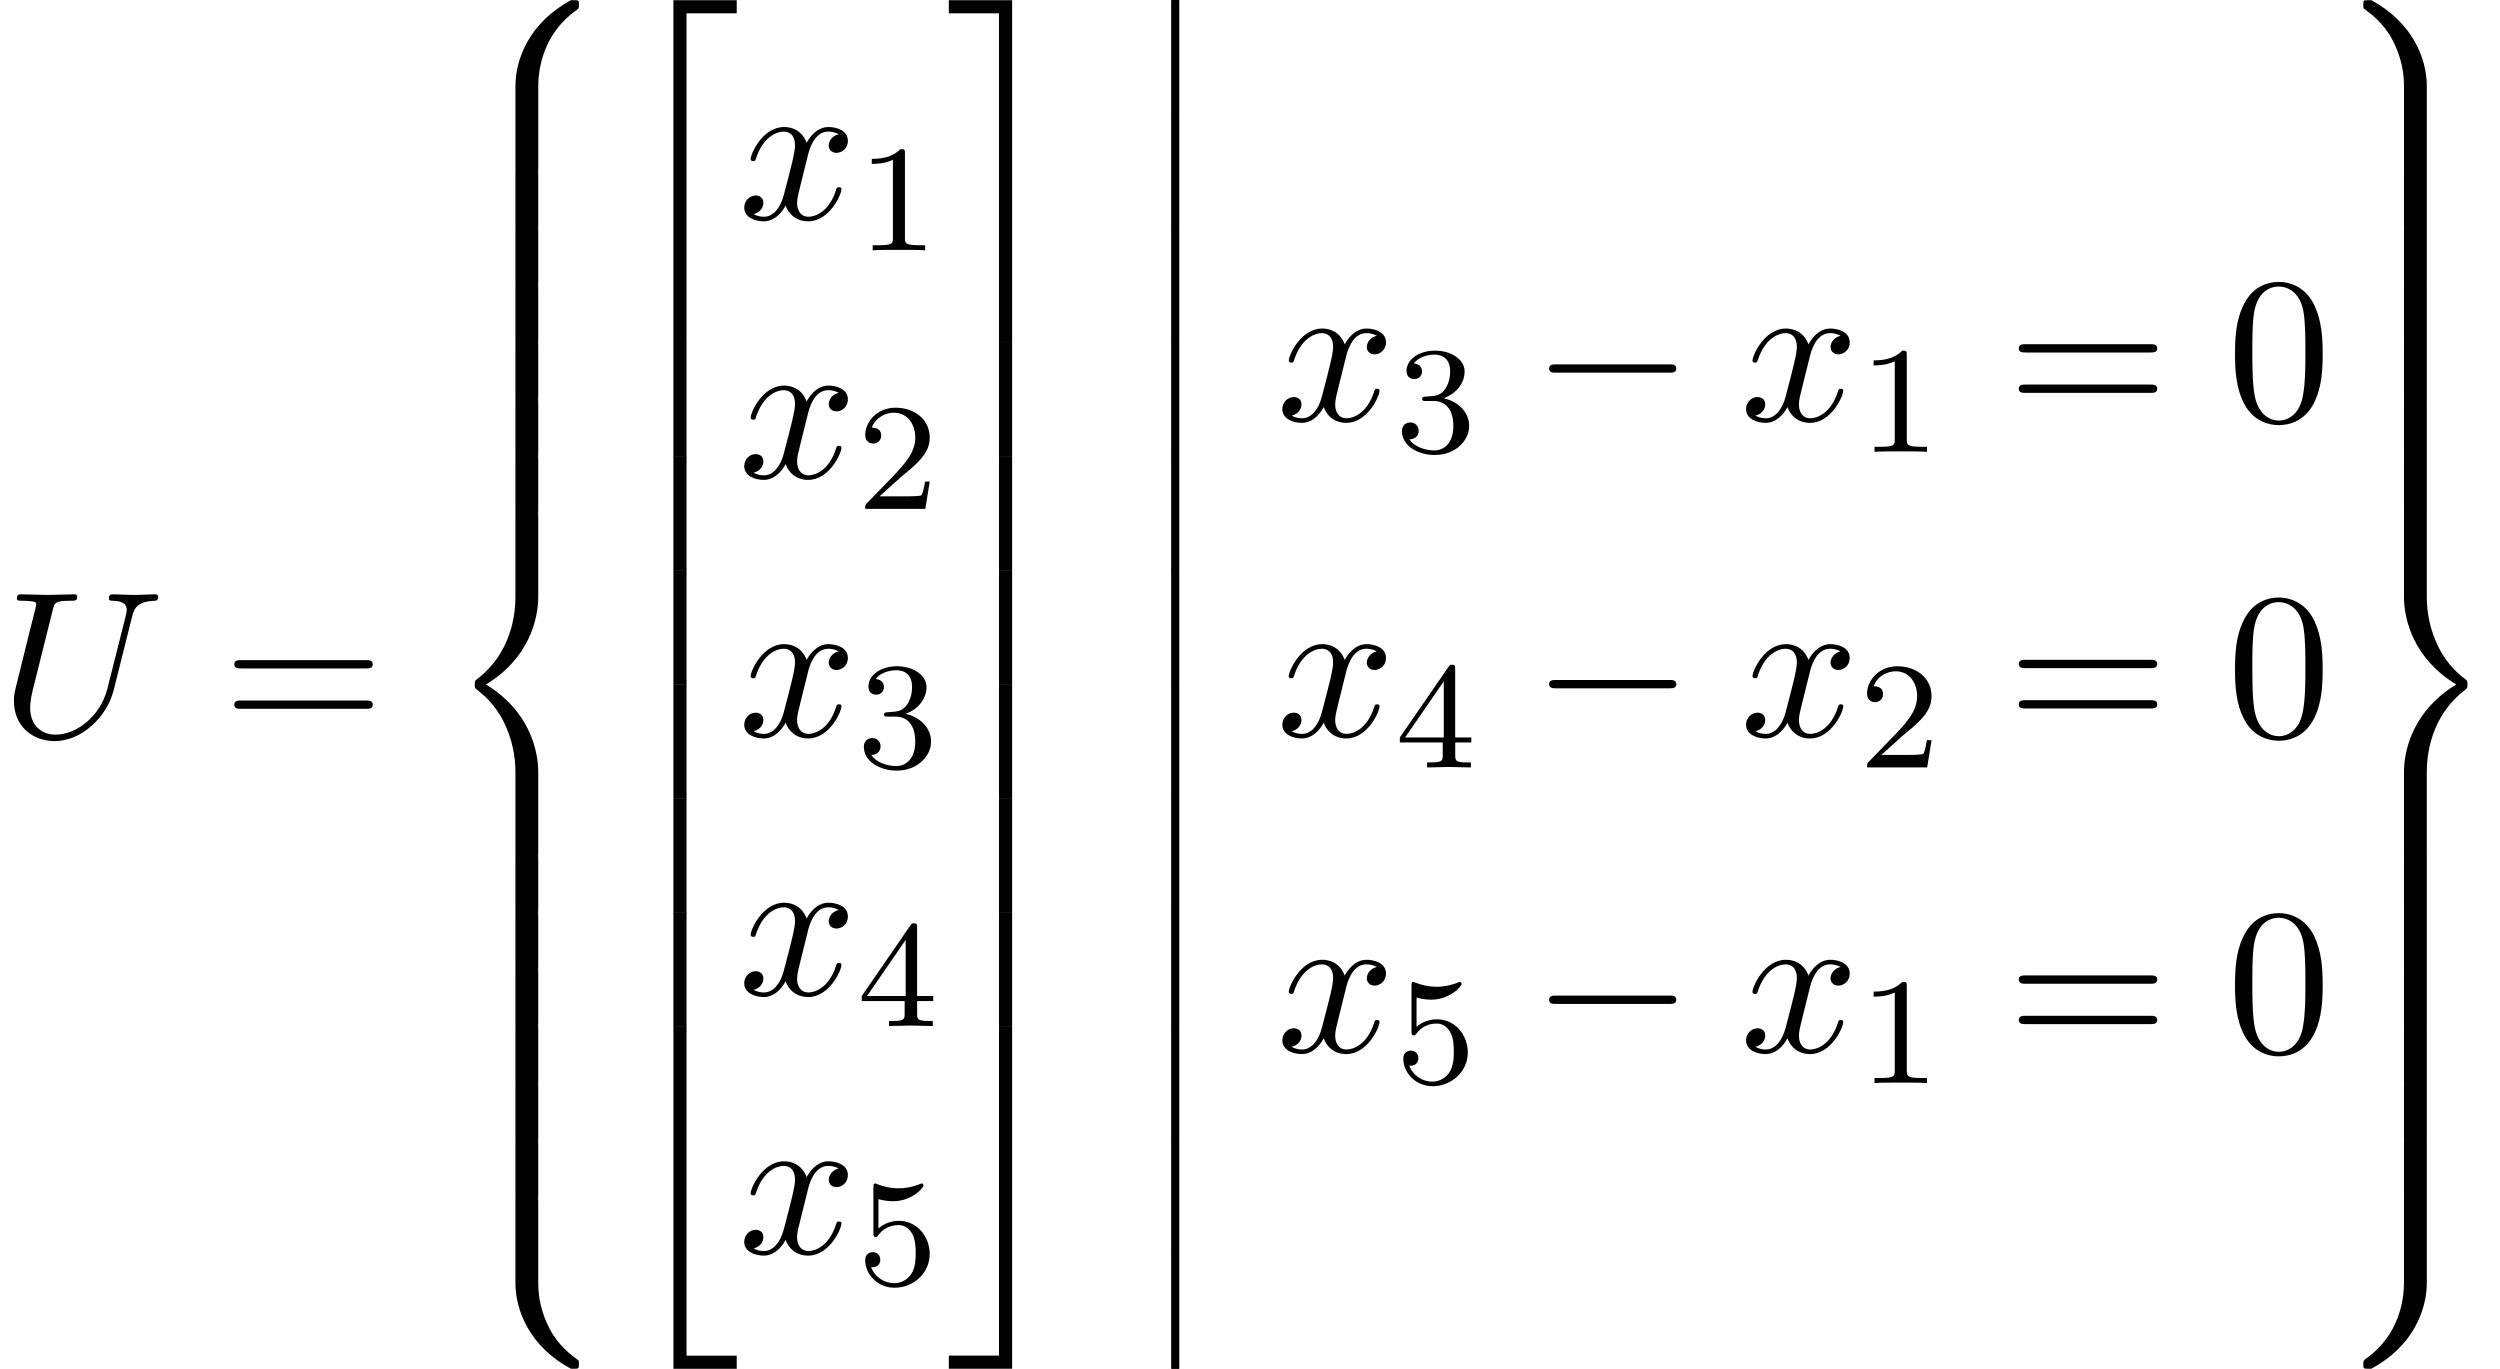
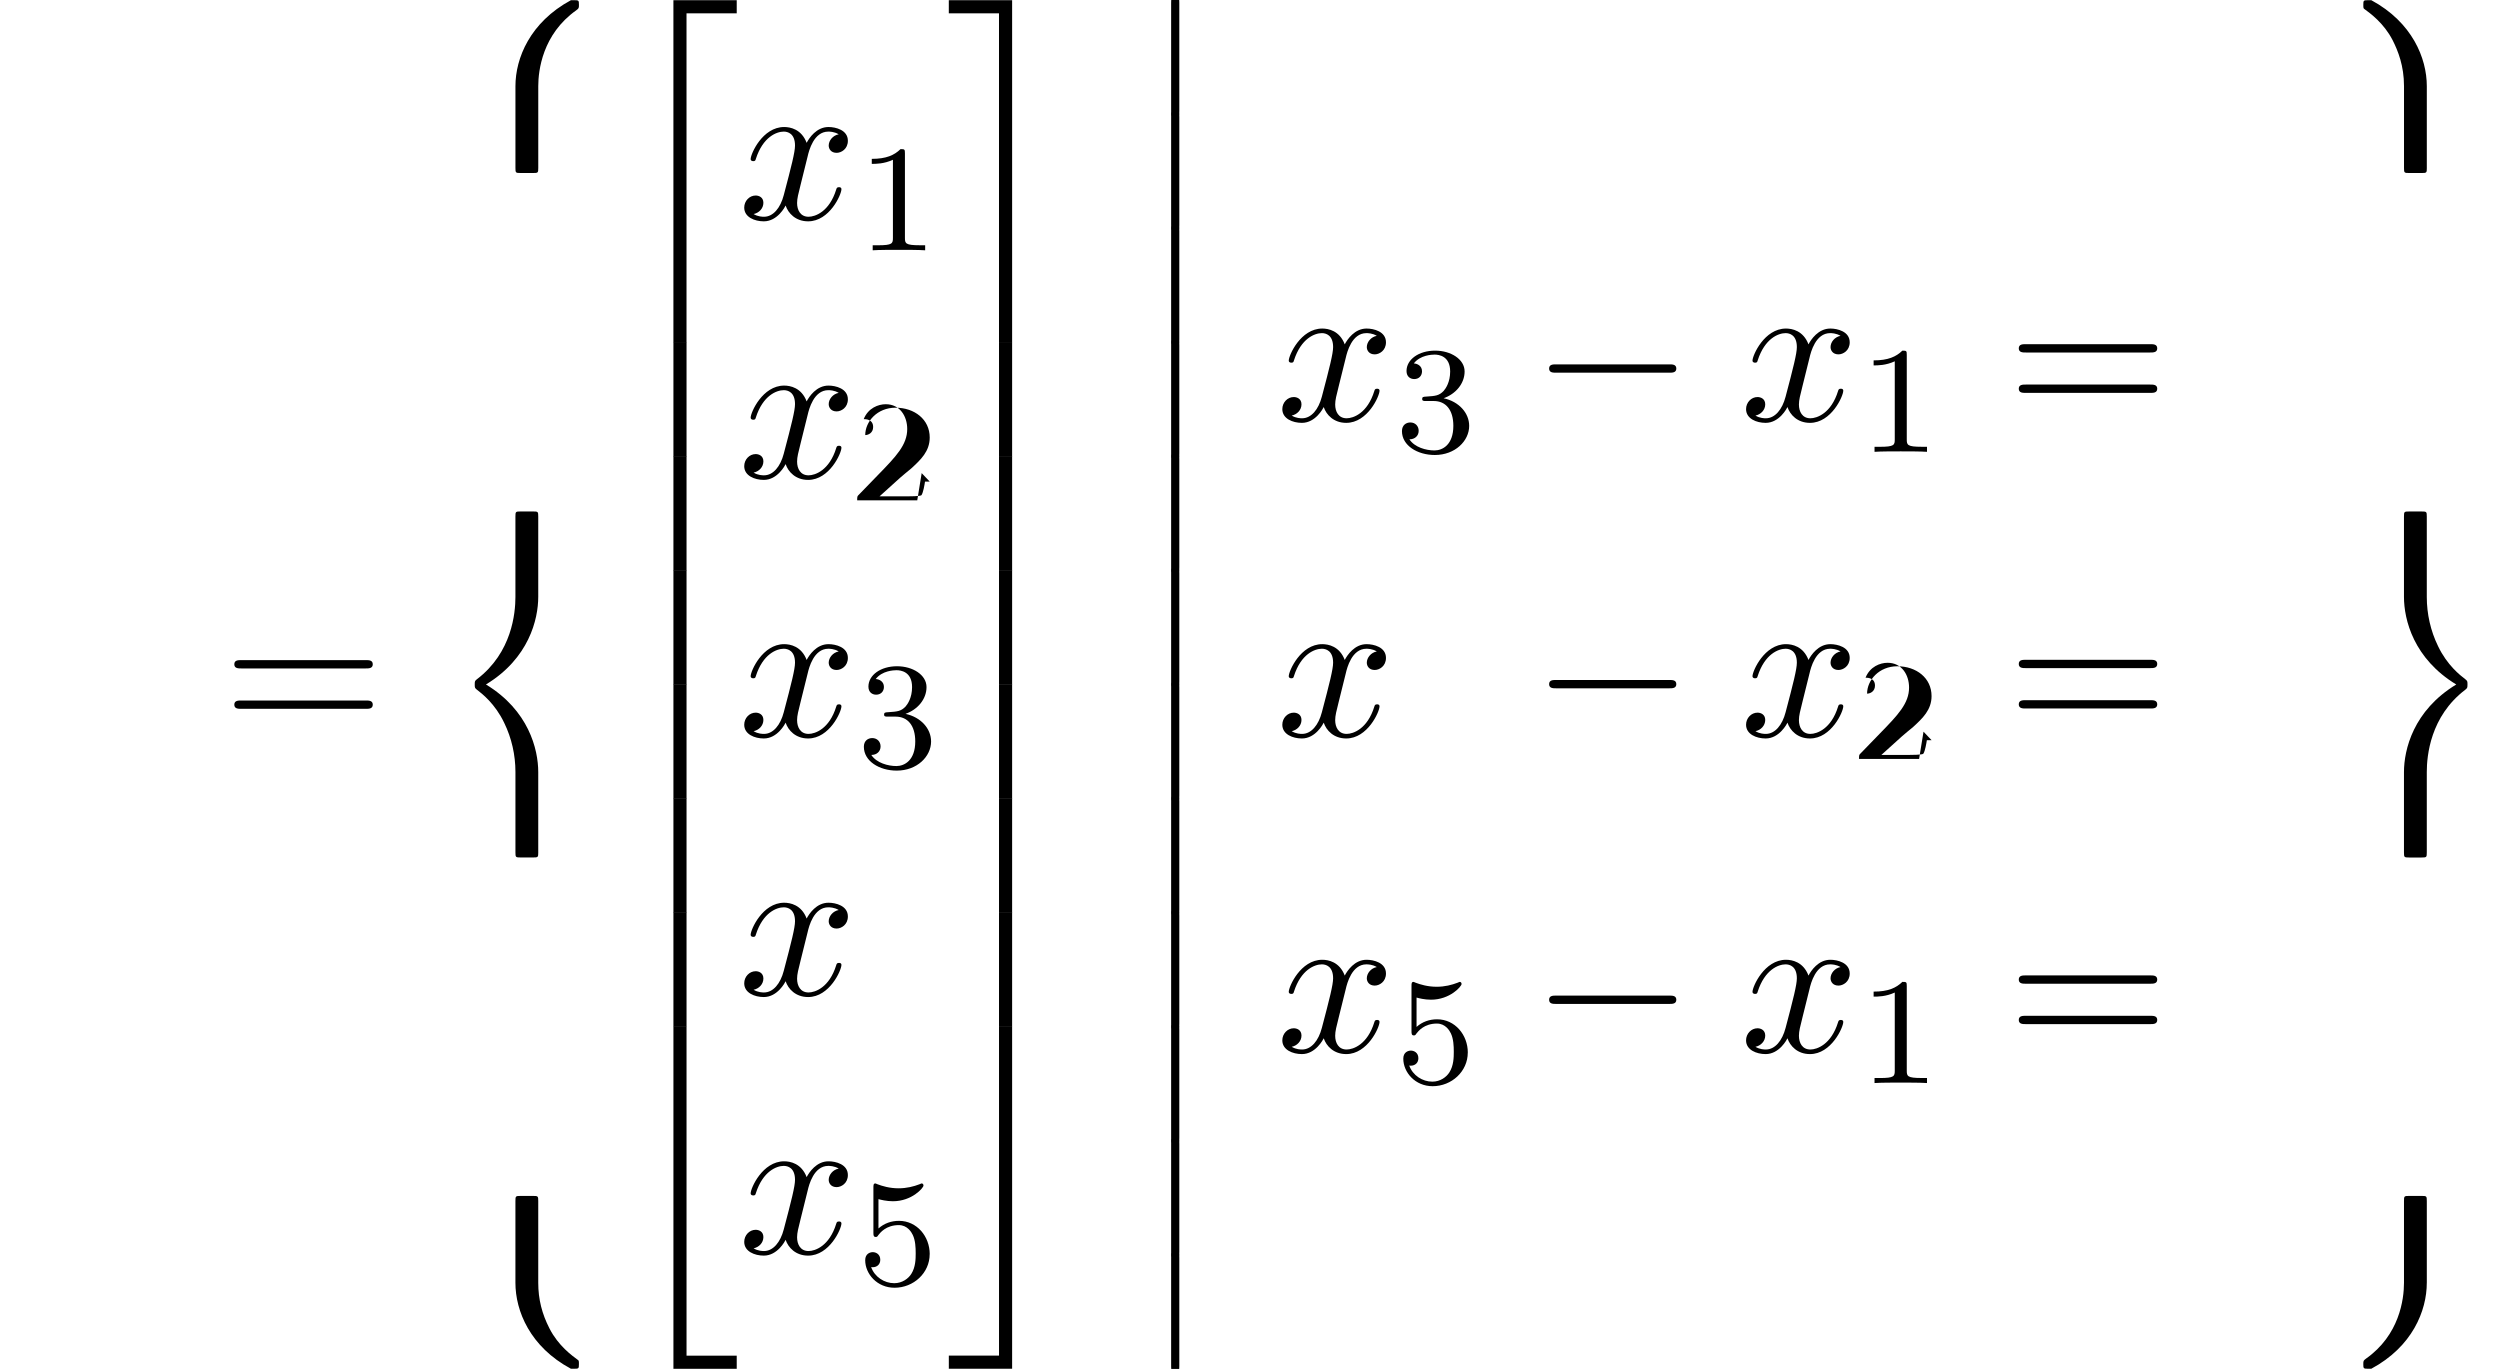
<svg xmlns="http://www.w3.org/2000/svg" xmlns:xlink="http://www.w3.org/1999/xlink" version="1.1" width="130.999pt" height="71.732pt" viewBox="226.101 -71.732 130.999 71.732">
  <defs>
    <path id="g17-0" d="m7.571-2.727c0-.218-.207-.218-.36-.218h-5.945c-.153 0-.36 0-.36 .218s.207 .218 .36 .218h5.945c.153 0 .36 0 .36-.218z" />
    <path id="g22-49" d="m3.563 0v-.263h-.279c-.757 0-.781-.096-.781-.391v-4.423c0-.215-.016-.223-.231-.223c-.327 .319-.749 .51-1.506 .51v.263c.215 0 .646 0 1.108-.215v4.089c0 .295-.024 .391-.781 .391h-.279v.263c.327-.024 1.012-.024 1.371-.024s1.052 0 1.379 .024z" />
-     <path id="g22-50" d="m3.802-1.427h-.247c-.024 .159-.088 .558-.183 .709c-.048 .064-.654 .064-.781 .064h-1.419l1.076-.972c.128-.12 .462-.383 .59-.494c.494-.454 .964-.893 .964-1.618c0-.948-.797-1.562-1.793-1.562c-.956 0-1.586 .725-1.586 1.435c0 .391 .311 .446 .422 .446c.167 0 .414-.12 .414-.422c0-.414-.399-.414-.494-.414c.231-.582 .765-.781 1.156-.781c.741 0 1.124 .63 1.124 1.299c0 .829-.582 1.435-1.522 2.399l-1.004 1.036c-.096 .088-.096 .104-.096 .303h3.148l.231-1.427z" />
+     <path id="g22-50" d="m3.802-1.427h-.247c-.024 .159-.088 .558-.183 .709c-.048 .064-.654 .064-.781 .064h-1.419l1.076-.972c.128-.12 .462-.383 .59-.494c.494-.454 .964-.893 .964-1.618c0-.948-.797-1.562-1.793-1.562c-.956 0-1.586 .725-1.586 1.435c.167 0 .414-.12 .414-.422c0-.414-.399-.414-.494-.414c.231-.582 .765-.781 1.156-.781c.741 0 1.124 .63 1.124 1.299c0 .829-.582 1.435-1.522 2.399l-1.004 1.036c-.096 .088-.096 .104-.096 .303h3.148l.231-1.427z" />
    <path id="g22-51" d="m3.873-1.363c0-.662-.526-1.267-1.339-1.443c.63-.223 1.1-.765 1.1-1.403s-.717-1.092-1.546-1.092c-.853 0-1.498 .462-1.498 1.068c0 .295 .199 .422 .406 .422c.247 0 .406-.175 .406-.406c0-.295-.255-.406-.43-.414c.335-.438 .948-.462 1.092-.462c.207 0 .813 .064 .813 .885c0 .558-.231 .893-.343 1.02c-.239 .247-.422 .263-.909 .295c-.151 .008-.215 .016-.215 .12c0 .112 .072 .112 .207 .112h.399c.63 0 1.028 .462 1.028 1.299c0 .996-.566 1.291-.988 1.291c-.438 0-1.036-.159-1.315-.582c.287 0 .486-.183 .486-.446c0-.255-.183-.438-.438-.438c-.215 0-.438 .135-.438 .454c0 .757 .813 1.251 1.722 1.251c1.06 0 1.801-.733 1.801-1.53z" />
-     <path id="g22-52" d="m3.985-1.307v-.263h-.845v-3.587c0-.159 0-.223-.167-.223c-.104 0-.112 .008-.191 .12l-2.542 3.69v.263h2.248v.662c0 .295-.024 .383-.638 .383h-.183v.263l1.148-.024l1.148 .024v-.263h-.183c-.614 0-.638-.088-.638-.383v-.662h.845zm-1.443-.263h-2.024l2.024-2.941v2.941z" />
    <path id="g22-53" d="m3.802-1.594c0-.925-.669-1.745-1.61-1.745c-.399 0-.773 .128-1.076 .399v-1.538c.104 .032 .422 .112 .757 .112c.996 0 1.602-.701 1.602-.821c0-.088-.056-.112-.096-.112c0 0-.032 0-.104 .04c-.311 .12-.677 .215-1.108 .215c-.47 0-.861-.12-1.108-.215c-.08-.04-.104-.04-.104-.04c-.104 0-.104 .088-.104 .231v2.335c0 .143 0 .239 .128 .239c.064 0 .088-.032 .128-.096c.096-.12 .399-.526 1.076-.526c.446 0 .662 .367 .733 .518c.135 .287 .151 .654 .151 .964c0 .295-.008 .725-.231 1.076c-.151 .239-.47 .486-.893 .486c-.518 0-1.028-.327-1.211-.845c.024 .008 .08 .008 .08 .008c.223 0 .399-.143 .399-.391c0-.295-.231-.399-.391-.399c-.143 0-.399 .08-.399 .422c0 .717 .622 1.443 1.538 1.443c.996 0 1.841-.773 1.841-1.761z" />
    <path id="g14-12" d="m1.873 5.818v-5.659c0-.159 0-.369-.209-.369c-.219 0-.219 .199-.219 .369v5.659c0 .159 0 .369 .209 .369c.219 0 .219-.199 .219-.369z" />
    <path id="g14-50" d="m6.565 .299v-.687h-3.318v17.923h.687v-17.235h2.63z" />
    <path id="g14-51" d="m3.387 17.534v-17.923h-3.318v.687h2.63v17.235h.687z" />
    <path id="g14-52" d="m6.565 17.524v-.687h-2.63v-17.235h-.687v17.923h3.318z" />
    <path id="g14-53" d="m3.387 17.524v-17.923h-.687v17.235h-2.63v.687h3.318z" />
    <path id="g14-54" d="m3.935 5.988v-5.998h-.687v5.998h.687z" />
    <path id="g14-55" d="m3.387 5.988v-5.998h-.687v5.998h.687z" />
    <path id="g14-56" d="m7.153 .249c0-.229-.01-.239-.259-.239h-.159c-2.142 1.156-2.909 3.039-2.909 4.503v4.284c0 .259 .01 .269 .279 .269h.638c.269 0 .279-.01 .279-.269v-4.284c0-.817 .219-2.72 1.993-3.975c.13-.1 .139-.11 .139-.289z" />
    <path id="g14-57" d="m5.021 8.797v-4.284c0-1.465-.767-3.347-2.909-4.503h-.149c-.259 0-.269 .01-.269 .239c0 .179 .01 .189 .05 .219c.309 .229 1.026 .737 1.494 1.654c.269 .538 .588 1.315 .588 2.391v4.284c0 .259 .01 .269 .279 .269h.638c.269 0 .279-.01 .279-.269z" />
    <path id="g14-58" d="m7.153 8.717c0-.179-.01-.189-.05-.219c-.309-.229-1.026-.737-1.494-1.654c-.389-.757-.588-1.524-.588-2.391v-4.284c0-.259-.01-.269-.279-.269h-.638c-.269 0-.279 .01-.279 .269v4.284c0 1.474 .767 3.357 2.909 4.503h.159c.249 0 .259-.01 .259-.239z" />
    <path id="g14-59" d="m5.021 4.453v-4.284c0-.259-.01-.269-.279-.269h-.638c-.269 0-.279 .01-.279 .269v4.284c0 .867-.239 2.74-1.993 3.975c-.13 .1-.139 .11-.139 .289c0 .229 .01 .239 .269 .239h.149c2.152-1.156 2.909-3.039 2.909-4.503z" />
    <path id="g14-60" d="m5.021 17.763v-4.204c0-1.205-.508-3.238-2.74-4.593c2.252-1.365 2.74-3.417 2.74-4.593v-4.204c0-.259-.01-.269-.279-.269h-.638c-.269 0-.279 .01-.279 .269v4.214c0 .837-.179 2.909-2.012 4.304c-.11 .09-.12 .1-.12 .279s.01 .189 .12 .279c.259 .199 .946 .727 1.425 1.733c.389 .797 .588 1.684 .588 2.57v4.214c0 .259 .01 .269 .279 .269h.638c.269 0 .279-.01 .279-.269z" />
    <path id="g14-61" d="m7.153 8.966c0-.179-.01-.189-.12-.279c-.259-.199-.946-.727-1.425-1.733c-.389-.797-.588-1.684-.588-2.57v-4.214c0-.259-.01-.269-.279-.269h-.638c-.269 0-.279 .01-.279 .269v4.204c0 1.205 .508 3.238 2.74 4.593c-2.252 1.365-2.74 3.417-2.74 4.593v4.204c0 .259 .01 .269 .279 .269h.638c.269 0 .279-.01 .279-.269v-4.214c0-.837 .179-2.909 2.012-4.304c.11-.09 .12-.1 .12-.279z" />
-     <path id="g14-62" d="m5.021 2.819v-2.65c0-.259-.01-.269-.279-.269h-.638c-.269 0-.279 .01-.279 .269v2.65c0 .259 .01 .269 .279 .269h.638c.269 0 .279-.01 .279-.269z" />
-     <path id="g23-48" d="m5.018-3.491c0-.873-.055-1.745-.436-2.553c-.502-1.047-1.396-1.222-1.855-1.222c-.655 0-1.451 .284-1.898 1.298c-.349 .753-.404 1.604-.404 2.476c0 .818 .044 1.8 .491 2.629c.469 .884 1.265 1.102 1.8 1.102c.589 0 1.418-.229 1.898-1.265c.349-.753 .404-1.604 .404-2.465zm-.905-.131c0 .818 0 1.56-.12 2.258c-.164 1.036-.785 1.364-1.276 1.364c-.425 0-1.069-.273-1.265-1.32c-.12-.655-.12-1.658-.12-2.302c0-.698 0-1.418 .087-2.007c.207-1.298 1.025-1.396 1.298-1.396c.36 0 1.08 .196 1.287 1.276c.109 .611 .109 1.44 .109 2.127z" />
    <path id="g23-61" d="m7.865-3.785c0-.218-.207-.218-.36-.218h-6.535c-.153 0-.36 0-.36 .218s.207 .218 .371 .218h6.513c.164 0 .371 0 .371-.218zm0 2.116c0-.218-.207-.218-.371-.218h-6.513c-.164 0-.371 0-.371 .218s.207 .218 .36 .218h6.535c.153 0 .36 0 .36-.218z" />
-     <path id="g20-85" d="m8.291-7.331c0 0 0-.12-.142-.12c-.36 0-.742 .033-1.113 .033s-.775-.033-1.135-.033c-.065 0-.196 0-.196 .218c0 .12 .109 .12 .196 .12c.622 .011 .742 .24 .742 .48c0 .033-.022 .196-.033 .229l-.982 3.895c-.371 1.462-1.625 2.411-2.716 2.411c-.742 0-1.331-.48-1.331-1.418c0 0 0-.371 .12-.851l1.058-4.244c.098-.393 .12-.502 .916-.502c.284 0 .371 0 .371-.218c0-.12-.12-.12-.153-.12l-1.396 .033l-1.407-.033c-.087 0-.207 0-.207 .218c0 .12 .098 .12 .305 .12c0 0 .229 0 .415 .022c.196 .022 .295 .033 .295 .175c0 .065-.12 .524-.185 .775l-.24 .96l-.665 2.695c-.076 .305-.076 .469-.076 .633c0 1.331 .993 2.095 2.138 2.095c1.375 0 2.727-1.233 3.087-2.673l.971-3.873c.109-.447 .305-.775 1.178-.807c.055 0 .185-.011 .185-.218z" />
    <path id="g20-120" d="m5.411-1.56c0-.109-.098-.109-.131-.109c-.098 0-.12 .044-.142 .12c-.36 1.167-1.102 1.429-1.451 1.429c-.425 0-.6-.349-.6-.72c0-.24 .065-.48 .185-.96l.371-1.495c.065-.284 .316-1.287 1.08-1.287c.055 0 .316 0 .545 .142c-.305 .055-.524 .327-.524 .589c0 .175 .12 .382 .415 .382c.24 0 .589-.196 .589-.633c0-.567-.644-.72-1.015-.72c-.633 0-1.015 .578-1.145 .829c-.273-.72-.862-.829-1.178-.829c-1.135 0-1.756 1.407-1.756 1.68c0 .109 .131 .109 .131 .109c.087 0 .12-.022 .142-.12c.371-1.156 1.091-1.429 1.462-1.429c.207 0 .589 .098 .589 .731c0 .338-.185 1.069-.589 2.596c-.175 .676-.556 1.135-1.036 1.135c-.065 0-.316 0-.545-.142c.273-.055 .513-.284 .513-.589c0-.295-.24-.382-.404-.382c-.327 0-.6 .284-.6 .633c0 .502 .545 .72 1.025 .72c.72 0 1.113-.764 1.145-.829c.131 .404 .524 .829 1.178 .829c1.124 0 1.745-1.407 1.745-1.68z" />
  </defs>
  <g id="page453">
    <use x="226.101" y="-33.139" xlink:href="#g20-85" />
    <use x="237.769" y="-33.139" xlink:href="#g23-61" />
    <use x="249.284" y="-71.732" xlink:href="#g14-56" />
    <use x="249.284" y="-62.765" xlink:href="#g14-62" />
    <use x="249.284" y="-59.776" xlink:href="#g14-62" />
    <use x="249.284" y="-56.788" xlink:href="#g14-62" />
    <use x="249.284" y="-53.799" xlink:href="#g14-62" />
    <use x="249.284" y="-50.81" xlink:href="#g14-62" />
    <use x="249.284" y="-47.821" xlink:href="#g14-62" />
    <use x="249.284" y="-44.832" xlink:href="#g14-60" />
    <use x="249.284" y="-26.899" xlink:href="#g14-62" />
    <use x="249.284" y="-23.911" xlink:href="#g14-62" />
    <use x="249.284" y="-20.922" xlink:href="#g14-62" />
    <use x="249.284" y="-17.933" xlink:href="#g14-62" />
    <use x="249.284" y="-14.944" xlink:href="#g14-62" />
    <use x="249.284" y="-11.955" xlink:href="#g14-62" />
    <use x="249.284" y="-8.966" xlink:href="#g14-58" />
    <use x="258.14" y="-71.333" xlink:href="#g14-50" />
    <use x="258.14" y="-53.799" xlink:href="#g14-54" />
    <use x="258.14" y="-47.821" xlink:href="#g14-54" />
    <use x="258.14" y="-41.844" xlink:href="#g14-54" />
    <use x="258.14" y="-35.866" xlink:href="#g14-54" />
    <use x="258.14" y="-29.888" xlink:href="#g14-54" />
    <use x="258.14" y="-23.911" xlink:href="#g14-54" />
    <use x="258.14" y="-17.534" xlink:href="#g14-52" />
    <use x="264.781" y="-60.254" xlink:href="#g20-120" />
    <use x="271.016" y="-58.618" xlink:href="#g22-49" />
    <use x="264.781" y="-46.705" xlink:href="#g20-120" />
    <use x="271.016" y="-45.069" xlink:href="#g22-50" />
    <use x="264.781" y="-33.156" xlink:href="#g20-120" />
    <use x="271.016" y="-31.52" xlink:href="#g22-51" />
    <use x="264.781" y="-19.607" xlink:href="#g20-120" />
    <use x="271.016" y="-17.971" xlink:href="#g22-52" />
    <use x="264.781" y="-6.058" xlink:href="#g20-120" />
    <use x="271.016" y="-4.421" xlink:href="#g22-53" />
    <use x="275.749" y="-71.333" xlink:href="#g14-51" />
    <use x="275.749" y="-53.799" xlink:href="#g14-55" />
    <use x="275.749" y="-47.821" xlink:href="#g14-55" />
    <use x="275.749" y="-41.844" xlink:href="#g14-55" />
    <use x="275.749" y="-35.866" xlink:href="#g14-55" />
    <use x="275.749" y="-29.888" xlink:href="#g14-55" />
    <use x="275.749" y="-23.911" xlink:href="#g14-55" />
    <use x="275.749" y="-17.534" xlink:href="#g14-53" />
    <use x="286.023" y="-71.732" xlink:href="#g14-12" />
    <use x="286.023" y="-65.754" xlink:href="#g14-12" />
    <use x="286.023" y="-59.776" xlink:href="#g14-12" />
    <use x="286.023" y="-53.799" xlink:href="#g14-12" />
    <use x="286.023" y="-47.821" xlink:href="#g14-12" />
    <use x="286.023" y="-41.844" xlink:href="#g14-12" />
    <use x="286.023" y="-35.866" xlink:href="#g14-12" />
    <use x="286.023" y="-29.888" xlink:href="#g14-12" />
    <use x="286.023" y="-23.911" xlink:href="#g14-12" />
    <use x="286.023" y="-17.933" xlink:href="#g14-12" />
    <use x="286.023" y="-11.955" xlink:href="#g14-12" />
    <use x="286.023" y="-5.978" xlink:href="#g14-12" />
    <use x="292.977" y="-49.694" xlink:href="#g20-120" />
    <use x="299.212" y="-48.058" xlink:href="#g22-51" />
    <use x="306.368" y="-49.694" xlink:href="#g17-0" />
    <use x="317.277" y="-49.694" xlink:href="#g20-120" />
    <use x="323.512" y="-48.058" xlink:href="#g22-49" />
    <use x="331.274" y="-49.694" xlink:href="#g23-61" />
    <use x="342.79" y="-49.694" xlink:href="#g23-48" />
    <use x="292.977" y="-33.156" xlink:href="#g20-120" />
    <use x="299.212" y="-31.52" xlink:href="#g22-52" />
    <use x="306.368" y="-33.156" xlink:href="#g17-0" />
    <use x="317.277" y="-33.156" xlink:href="#g20-120" />
    <use x="323.512" y="-31.52" xlink:href="#g22-50" />
    <use x="331.274" y="-33.156" xlink:href="#g23-61" />
    <use x="342.79" y="-33.156" xlink:href="#g23-48" />
    <use x="292.977" y="-16.618" xlink:href="#g20-120" />
    <use x="299.212" y="-14.982" xlink:href="#g22-53" />
    <use x="306.368" y="-16.618" xlink:href="#g17-0" />
    <use x="317.277" y="-16.618" xlink:href="#g20-120" />
    <use x="323.512" y="-14.982" xlink:href="#g22-49" />
    <use x="331.274" y="-16.618" xlink:href="#g23-61" />
    <use x="342.79" y="-16.618" xlink:href="#g23-48" />
    <use x="348.244" y="-71.732" xlink:href="#g14-57" />
    <use x="348.244" y="-62.765" xlink:href="#g14-62" />
    <use x="348.244" y="-59.776" xlink:href="#g14-62" />
    <use x="348.244" y="-56.788" xlink:href="#g14-62" />
    <use x="348.244" y="-53.799" xlink:href="#g14-62" />
    <use x="348.244" y="-50.81" xlink:href="#g14-62" />
    <use x="348.244" y="-47.821" xlink:href="#g14-62" />
    <use x="348.244" y="-44.832" xlink:href="#g14-61" />
    <use x="348.244" y="-26.899" xlink:href="#g14-62" />
    <use x="348.244" y="-23.911" xlink:href="#g14-62" />
    <use x="348.244" y="-20.922" xlink:href="#g14-62" />
    <use x="348.244" y="-17.933" xlink:href="#g14-62" />
    <use x="348.244" y="-14.944" xlink:href="#g14-62" />
    <use x="348.244" y="-11.955" xlink:href="#g14-62" />
    <use x="348.244" y="-8.966" xlink:href="#g14-59" />
  </g>
</svg>